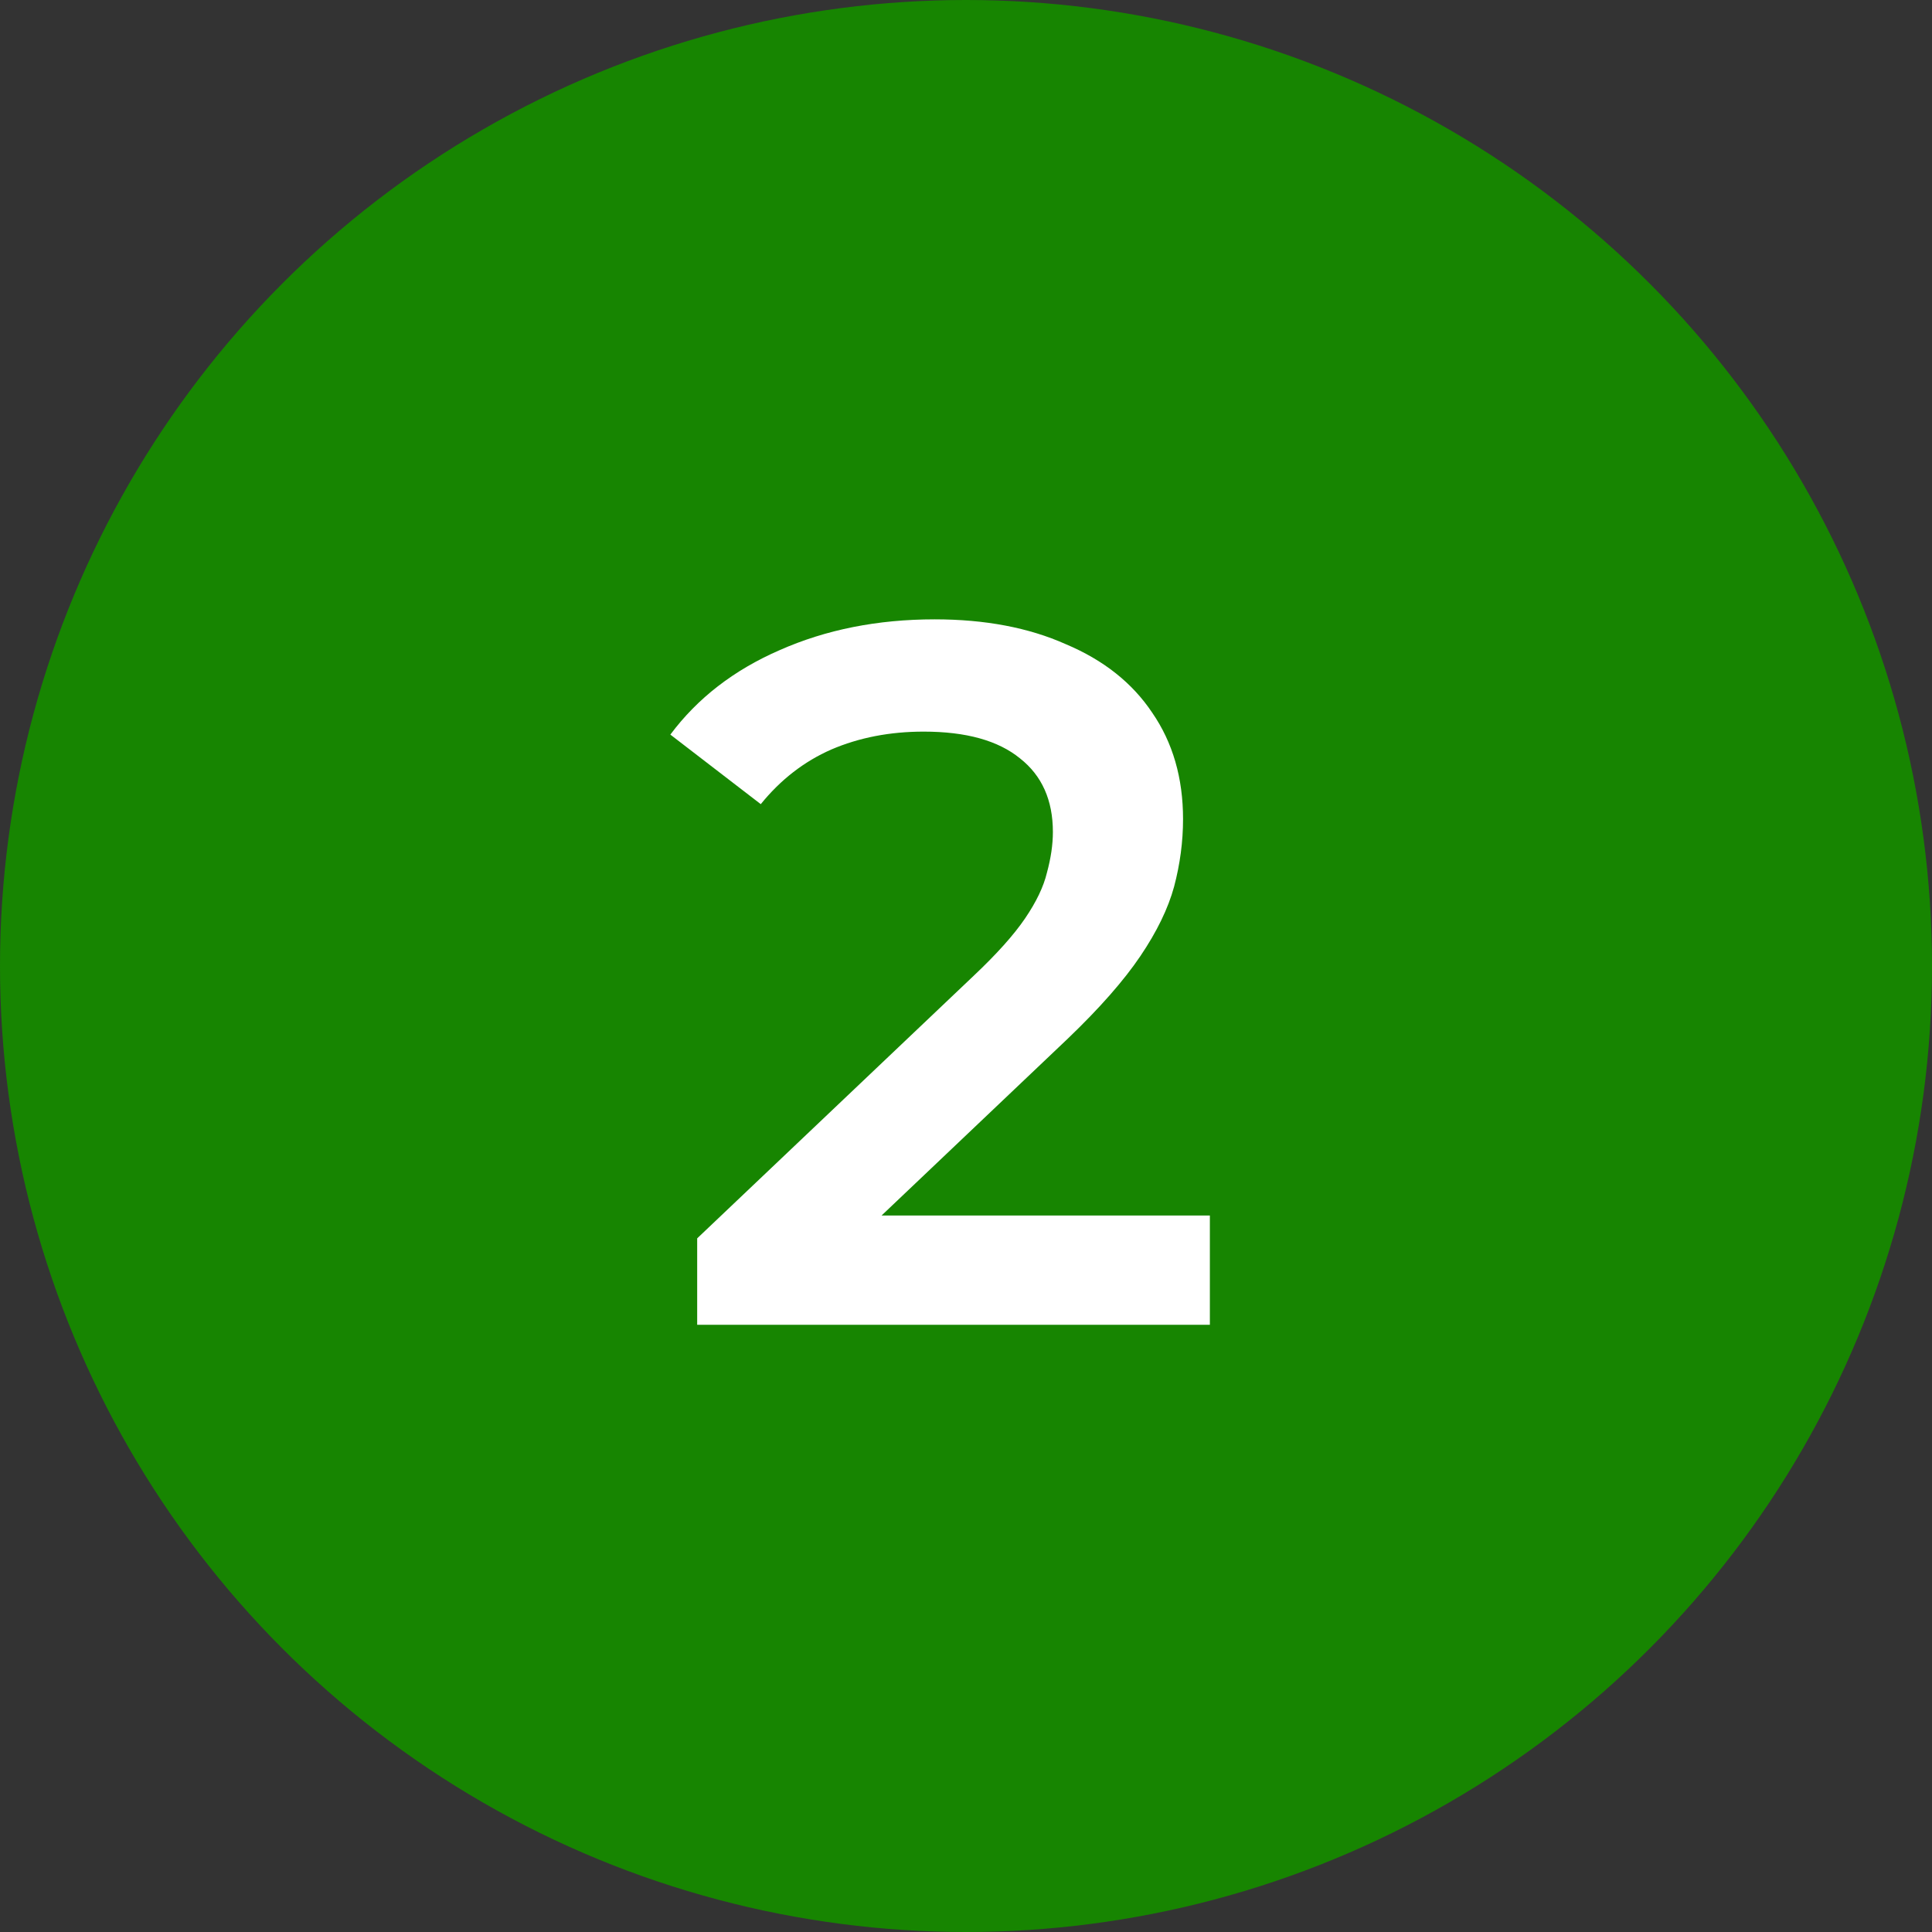
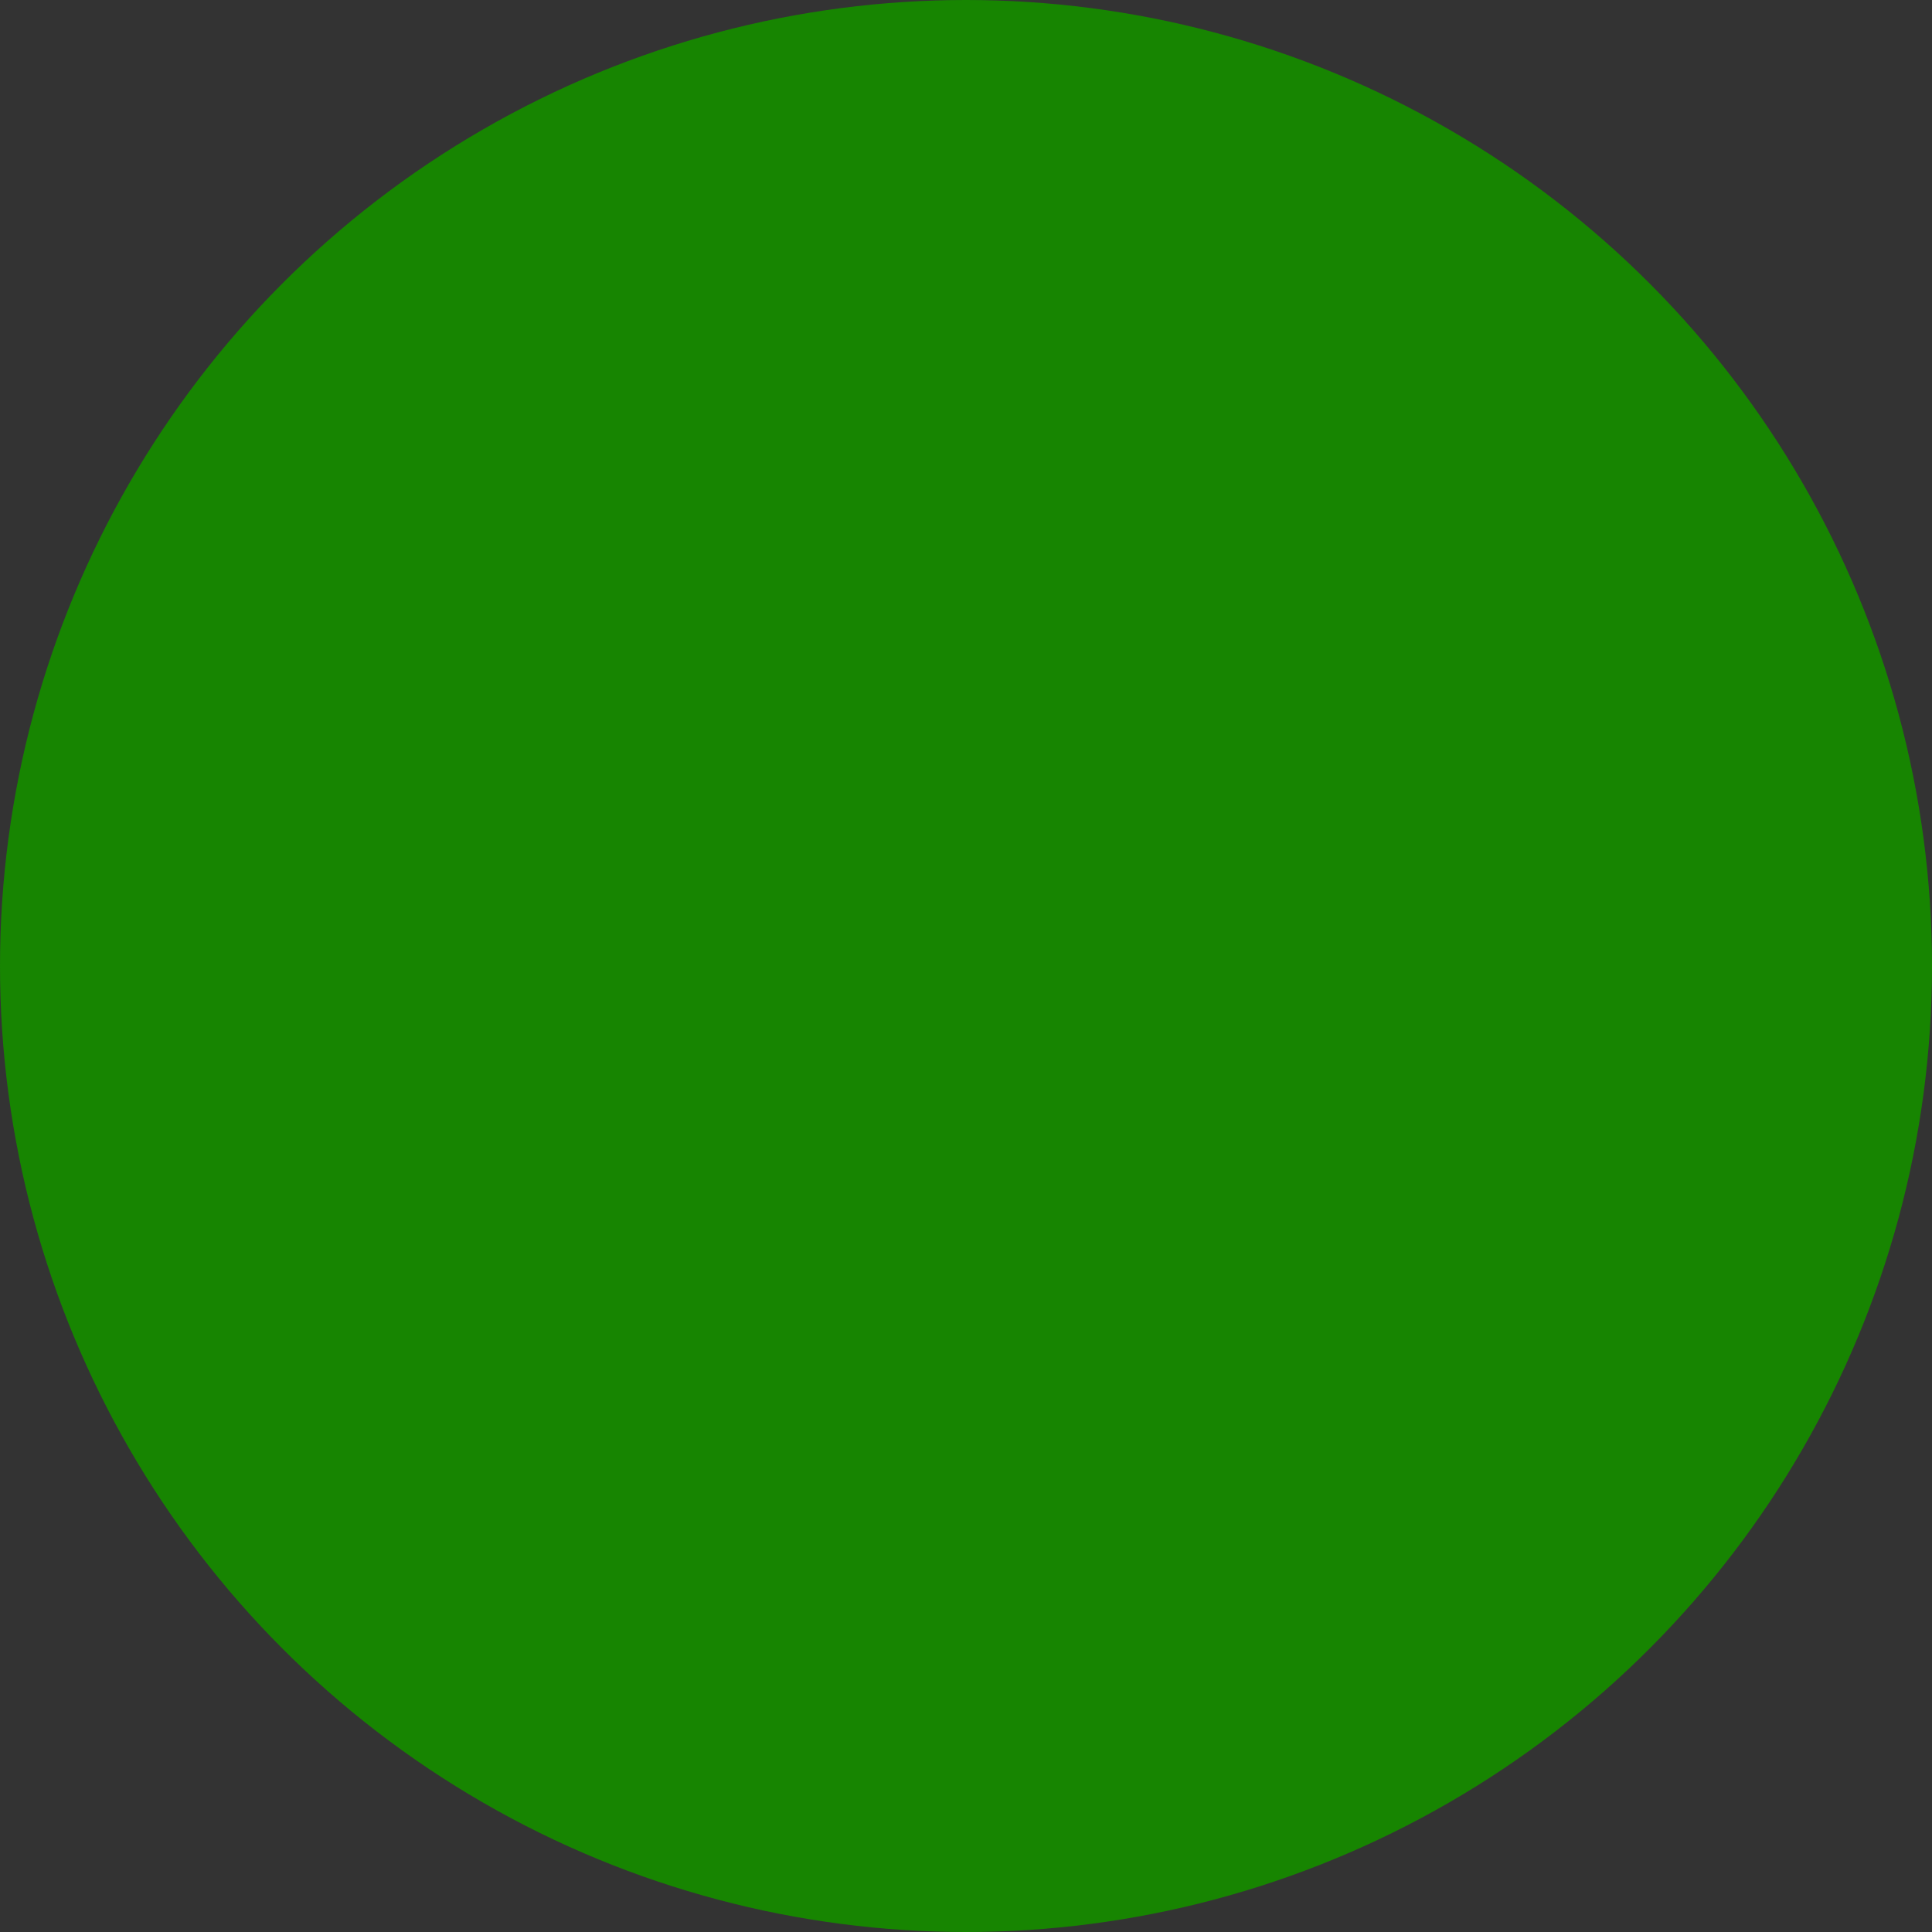
<svg xmlns="http://www.w3.org/2000/svg" width="35" height="35" viewBox="0 0 35 35" fill="none">
  <rect x="0" y="0" width="35" height="35" fill="#333333" stroke="none" />
  <circle cx="17.5" cy="17.5" r="17.5" fill="#178501" />
-   <path d="M12.63 24V22.434L17.634 17.682C18.054 17.286 18.366 16.938 18.57 16.638C18.774 16.338 18.906 16.062 18.966 15.81C19.038 15.546 19.074 15.3 19.074 15.072C19.074 14.496 18.876 14.052 18.48 13.74C18.084 13.416 17.502 13.254 16.734 13.254C16.122 13.254 15.564 13.362 15.06 13.578C14.568 13.794 14.142 14.124 13.782 14.568L12.144 13.308C12.636 12.648 13.296 12.138 14.124 11.778C14.964 11.406 15.9 11.22 16.932 11.22C17.844 11.22 18.636 11.37 19.308 11.67C19.992 11.958 20.514 12.372 20.874 12.912C21.246 13.452 21.432 14.094 21.432 14.838C21.432 15.246 21.378 15.654 21.27 16.062C21.162 16.458 20.958 16.878 20.658 17.322C20.358 17.766 19.92 18.264 19.344 18.816L15.042 22.902L14.556 22.02H21.918V24H12.63Z" fill="white" />
</svg>